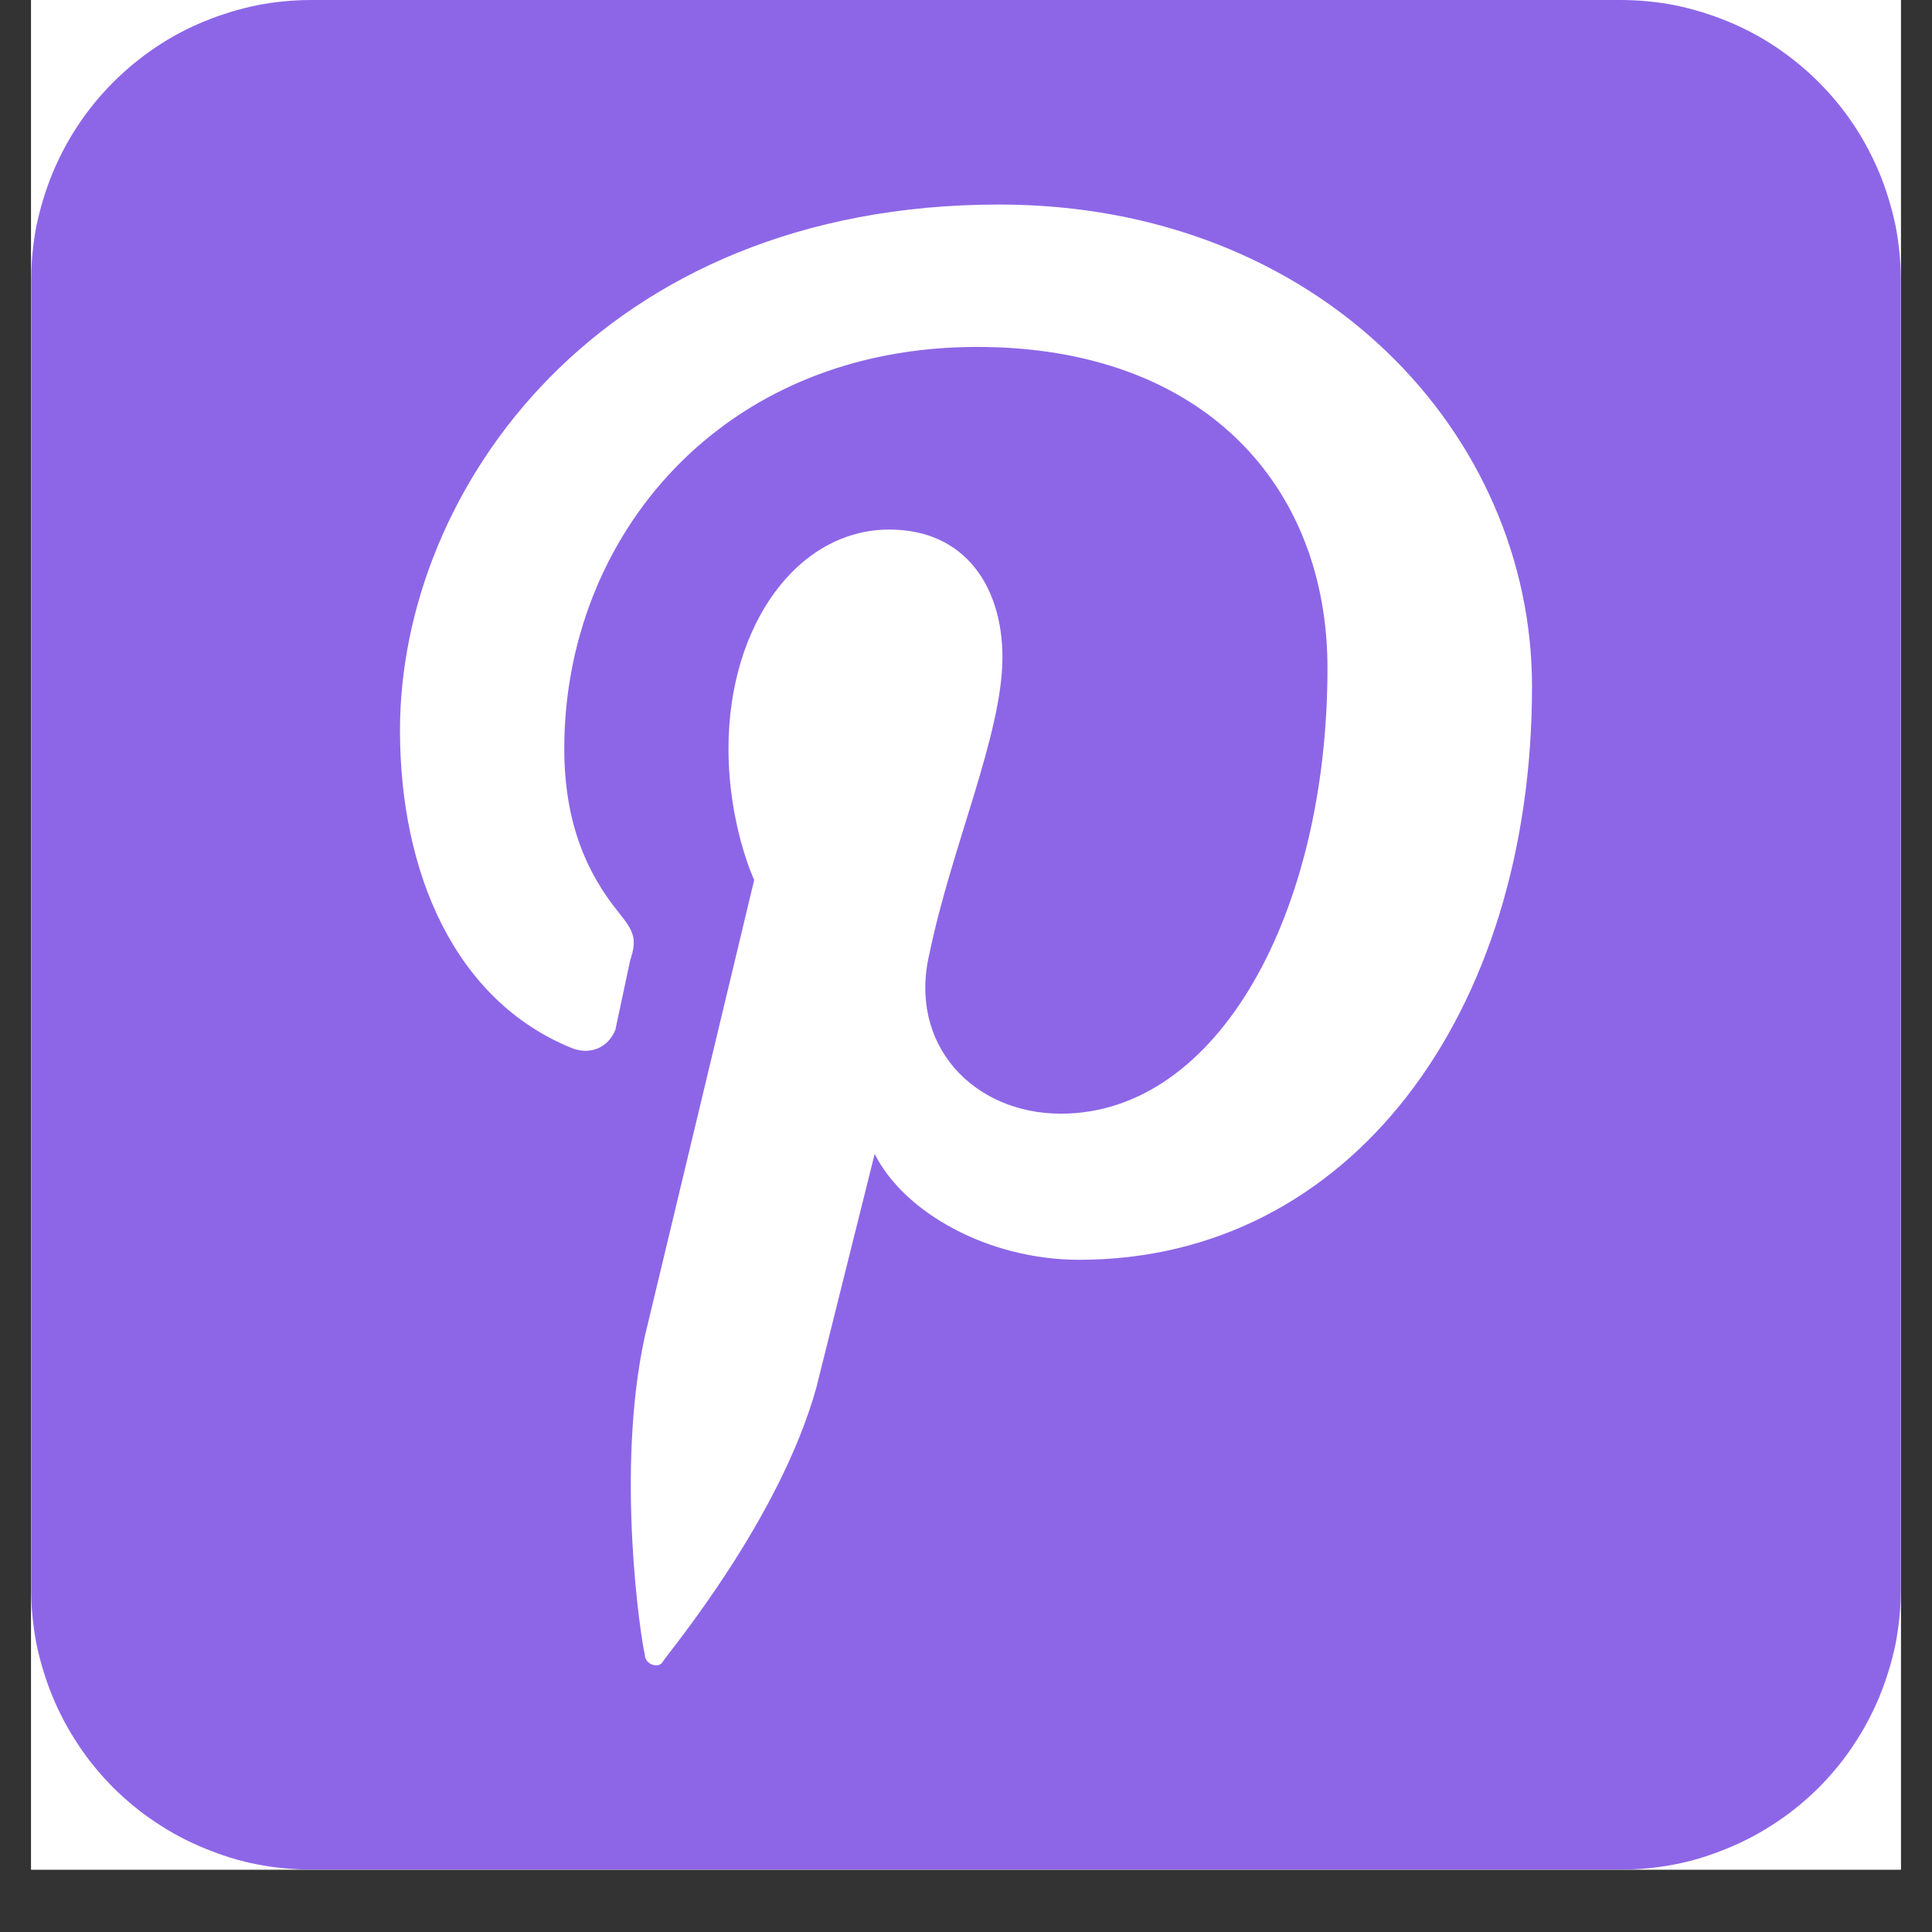
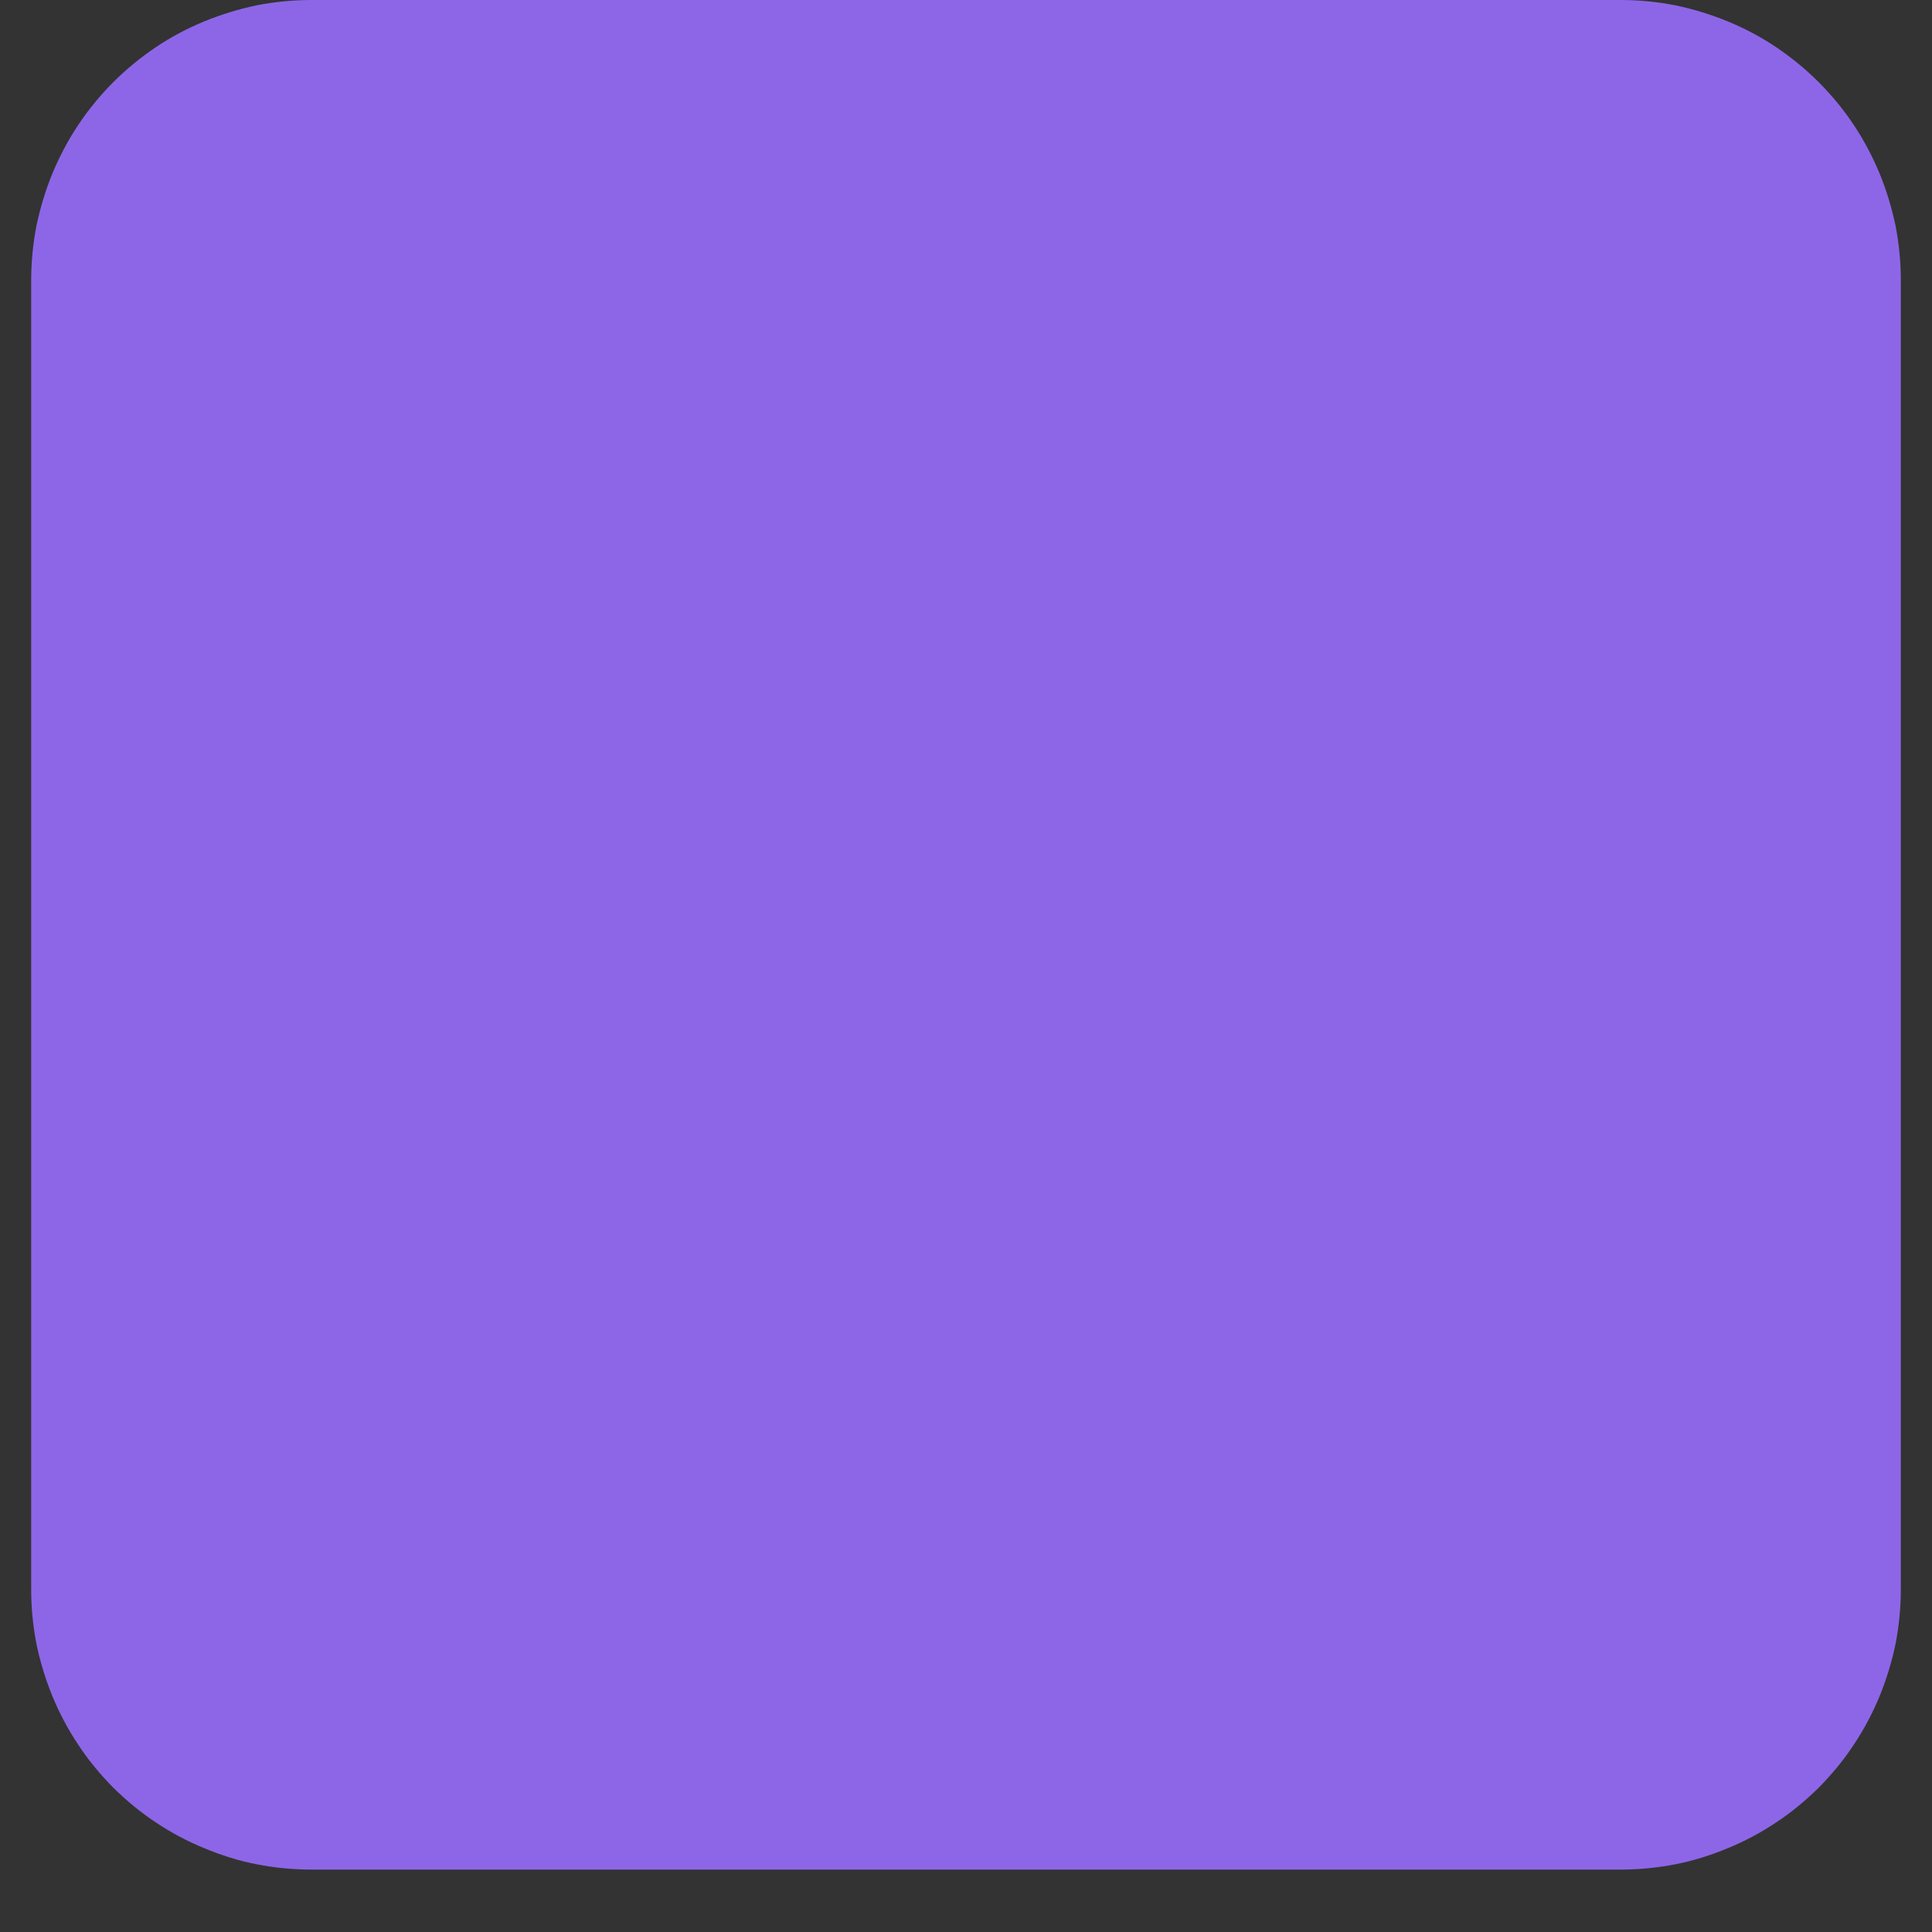
<svg xmlns="http://www.w3.org/2000/svg" width="40" zoomAndPan="magnify" viewBox="0 0 30 30" height="40" preserveAspectRatio="xMidYMid meet" version="1.0">
  <rect x="0" y="0" width="30" height="30" fill="#333333" stroke="none" />
  <defs>
    <clipPath id="a14c03b71e">
      <path d="M 0.484 0 L 29.516 0 L 29.516 29.031 L 0.484 29.031 Z M 0.484 0 " clip-rule="nonzero" />
    </clipPath>
  </defs>
  <g clip-path="url(#a14c03b71e)">
-     <path fill="#ffffff" d="M 0.484 0 L 29.516 0 L 29.516 29.031 L 0.484 29.031 Z M 0.484 0 " fill-opacity="1" fill-rule="nonzero" />
-     <path fill="#ffffff" d="M 0.484 0 L 29.516 0 L 29.516 29.031 L 0.484 29.031 Z M 0.484 0 " fill-opacity="1" fill-rule="nonzero" />
    <path fill="#8d66e7" d="M 4.84 0 L 25.16 0 C 25.445 0 25.73 0.027 26.012 0.082 C 26.293 0.141 26.562 0.223 26.828 0.332 C 27.094 0.441 27.344 0.574 27.582 0.734 C 27.82 0.895 28.039 1.074 28.242 1.277 C 28.441 1.477 28.625 1.699 28.781 1.934 C 28.941 2.172 29.074 2.426 29.184 2.688 C 29.293 2.953 29.375 3.227 29.434 3.504 C 29.488 3.785 29.516 4.07 29.516 4.355 L 29.516 24.676 C 29.516 24.965 29.488 25.246 29.434 25.527 C 29.375 25.809 29.293 26.078 29.184 26.344 C 29.074 26.609 28.941 26.859 28.781 27.098 C 28.625 27.336 28.441 27.555 28.242 27.758 C 28.039 27.957 27.82 28.141 27.582 28.297 C 27.344 28.457 27.094 28.59 26.828 28.699 C 26.562 28.809 26.293 28.895 26.012 28.949 C 25.73 29.004 25.445 29.031 25.16 29.031 L 4.84 29.031 C 4.555 29.031 4.27 29.004 3.988 28.949 C 3.707 28.895 3.438 28.809 3.172 28.699 C 2.906 28.59 2.656 28.457 2.418 28.297 C 2.18 28.141 1.961 27.957 1.758 27.758 C 1.559 27.555 1.375 27.336 1.219 27.098 C 1.059 26.859 0.926 26.609 0.816 26.344 C 0.707 26.078 0.625 25.809 0.566 25.527 C 0.512 25.246 0.484 24.965 0.484 24.676 L 0.484 4.355 C 0.484 4.07 0.512 3.785 0.566 3.504 C 0.625 3.227 0.707 2.953 0.816 2.688 C 0.926 2.426 1.059 2.172 1.219 1.934 C 1.375 1.699 1.559 1.477 1.758 1.277 C 1.961 1.074 2.18 0.895 2.418 0.734 C 2.656 0.574 2.906 0.441 3.172 0.332 C 3.438 0.223 3.707 0.141 3.988 0.082 C 4.27 0.027 4.555 0 4.84 0 Z M 4.84 0 " fill-opacity="1" fill-rule="nonzero" />
  </g>
-   <path fill="#ffffff" d="M 15.512 3.176 C 9.328 3.176 6.211 7.598 6.211 11.34 C 6.211 13.551 7.062 15.535 8.875 16.273 C 9.16 16.387 9.441 16.273 9.555 15.992 L 9.785 14.914 C 9.898 14.574 9.84 14.461 9.613 14.176 C 9.102 13.551 8.762 12.758 8.762 11.625 C 8.762 8.336 11.199 5.387 15.172 5.387 C 18.688 5.387 20.613 7.543 20.613 10.375 C 20.613 14.176 18.914 17.293 16.473 17.293 C 15.113 17.293 14.094 16.219 14.434 14.801 C 14.773 13.156 15.566 11.398 15.566 10.207 C 15.566 9.129 15 8.223 13.809 8.223 C 12.391 8.223 11.312 9.695 11.312 11.625 C 11.312 12.816 11.711 13.664 11.711 13.664 L 10.012 20.754 C 9.555 22.852 9.953 25.461 10.012 25.688 C 10.012 25.855 10.238 25.914 10.293 25.801 C 10.406 25.629 12.109 23.59 12.676 21.547 L 13.582 17.918 C 14.035 18.824 15.34 19.562 16.758 19.562 C 20.953 19.562 23.789 15.762 23.789 10.66 C 23.789 6.746 20.5 3.176 15.512 3.176 Z M 15.512 3.176 " fill-opacity="1" fill-rule="nonzero" />
</svg>